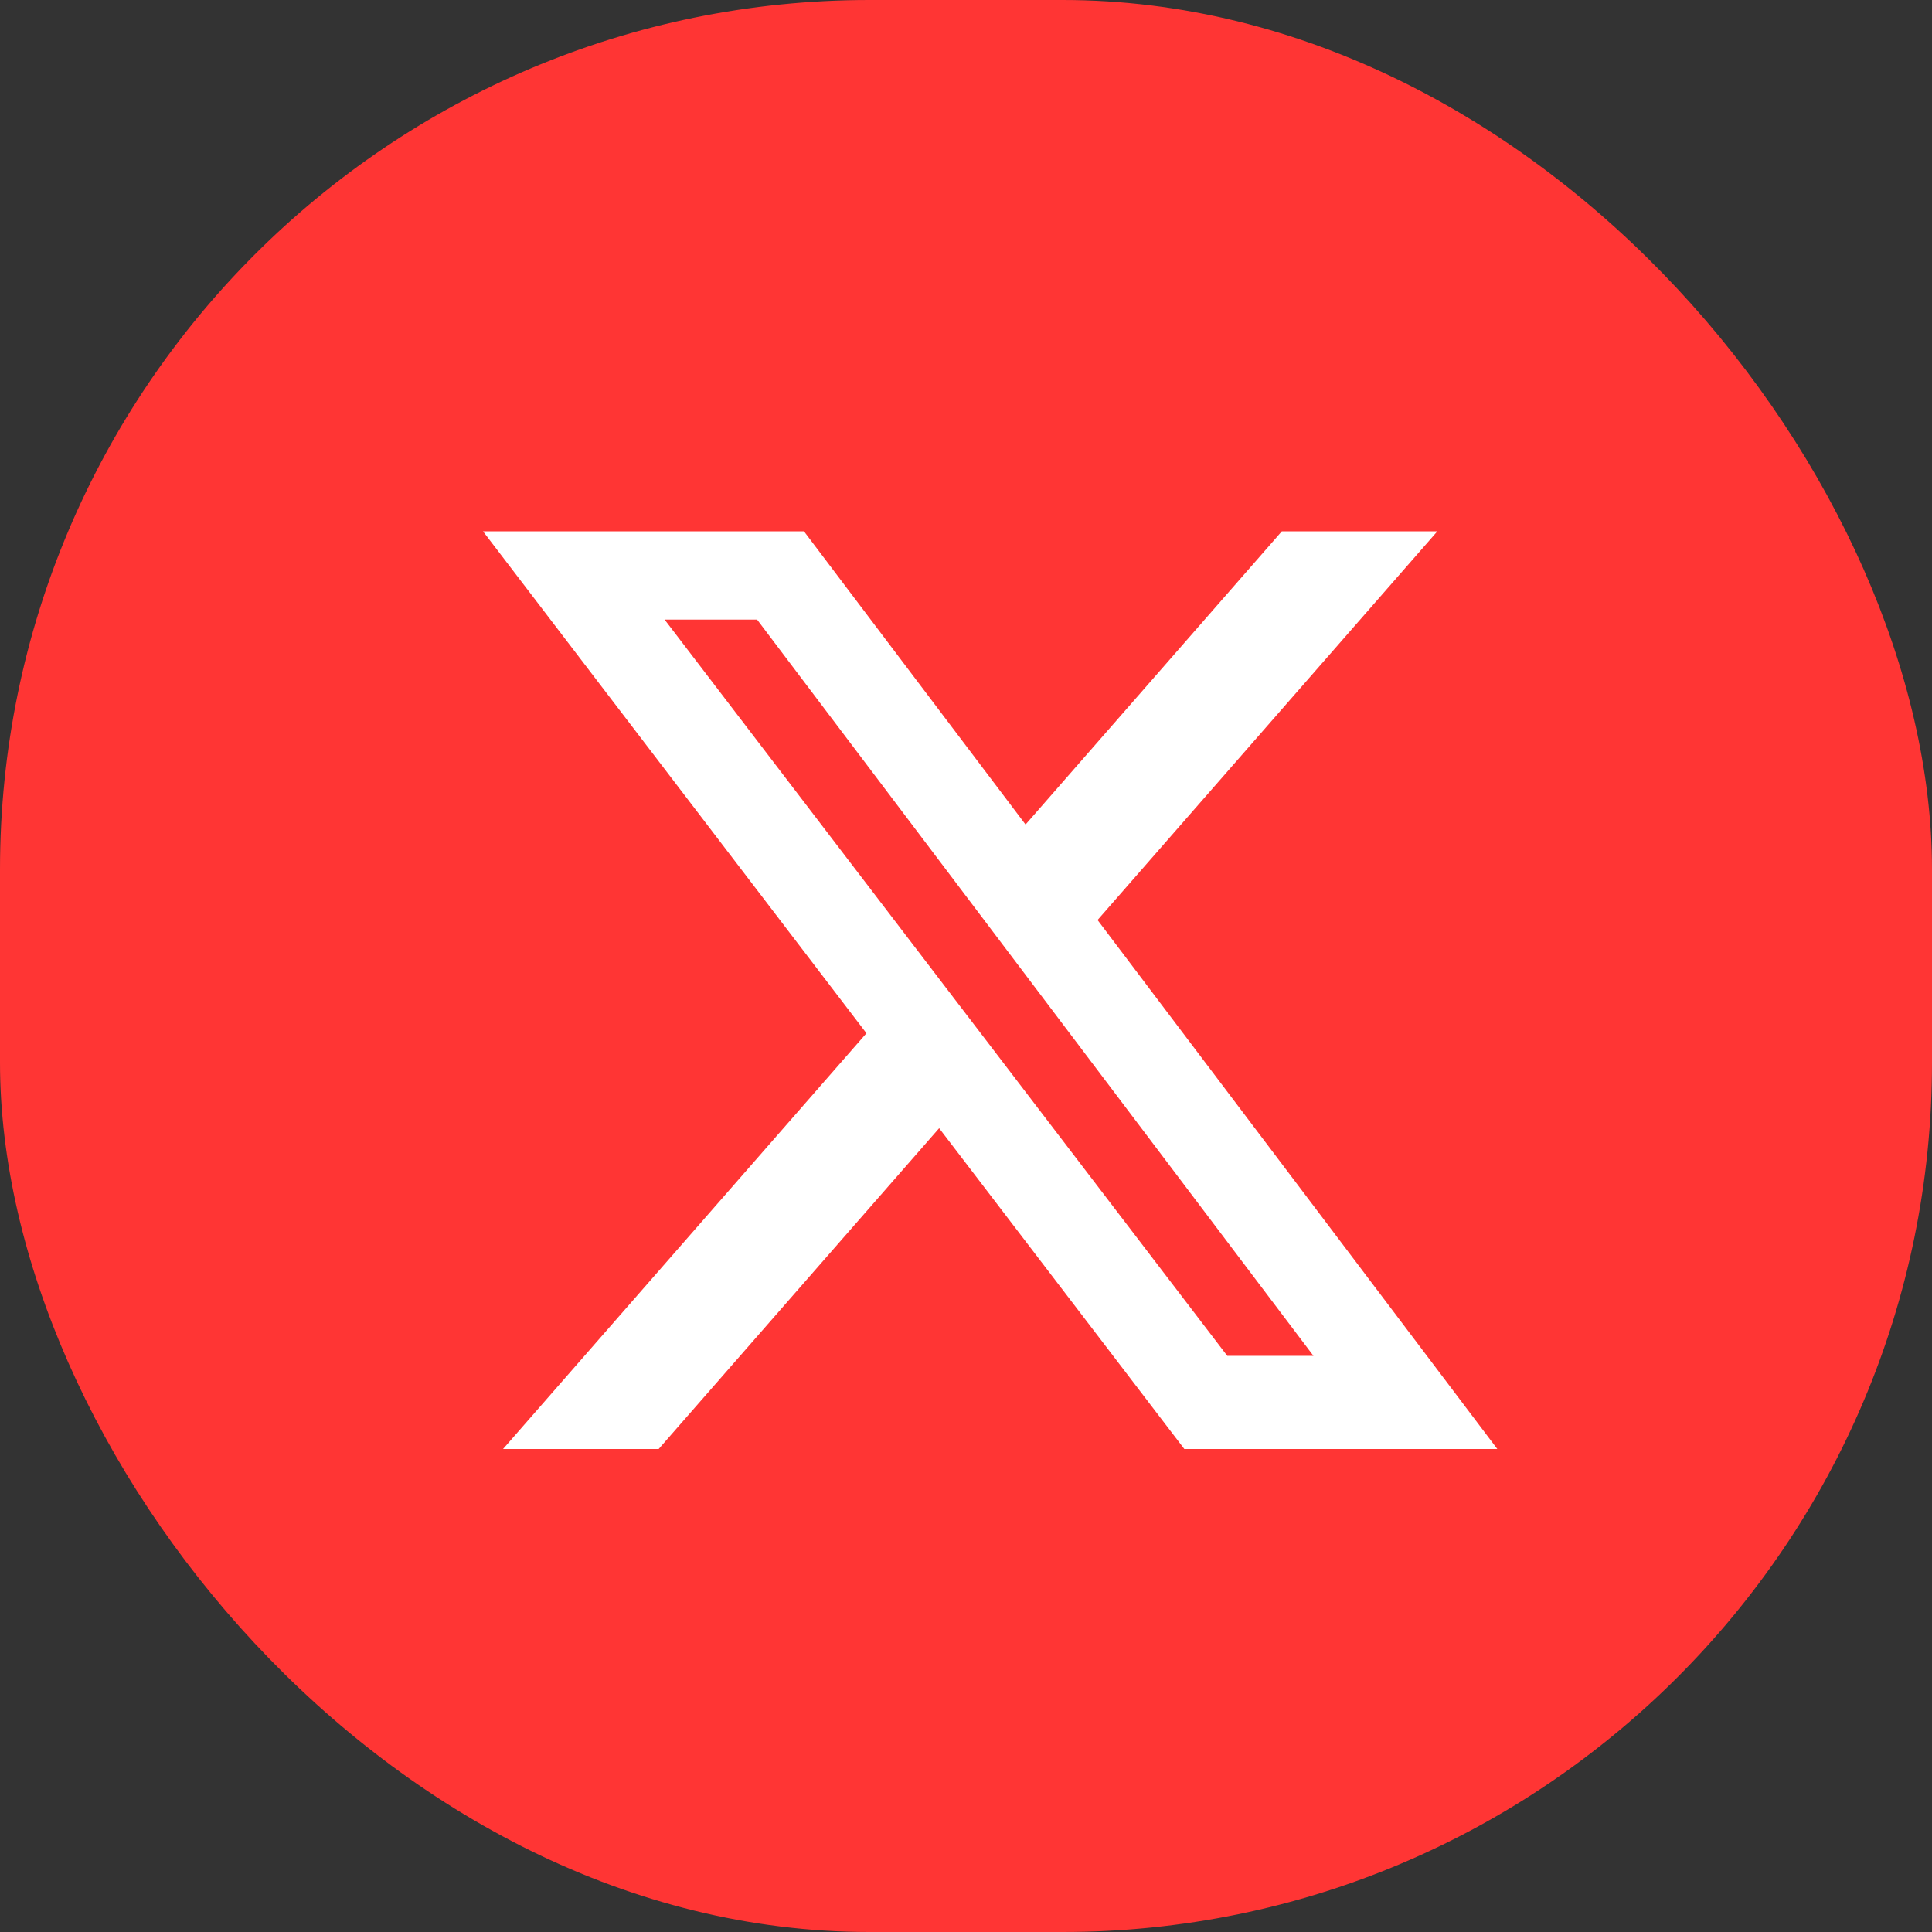
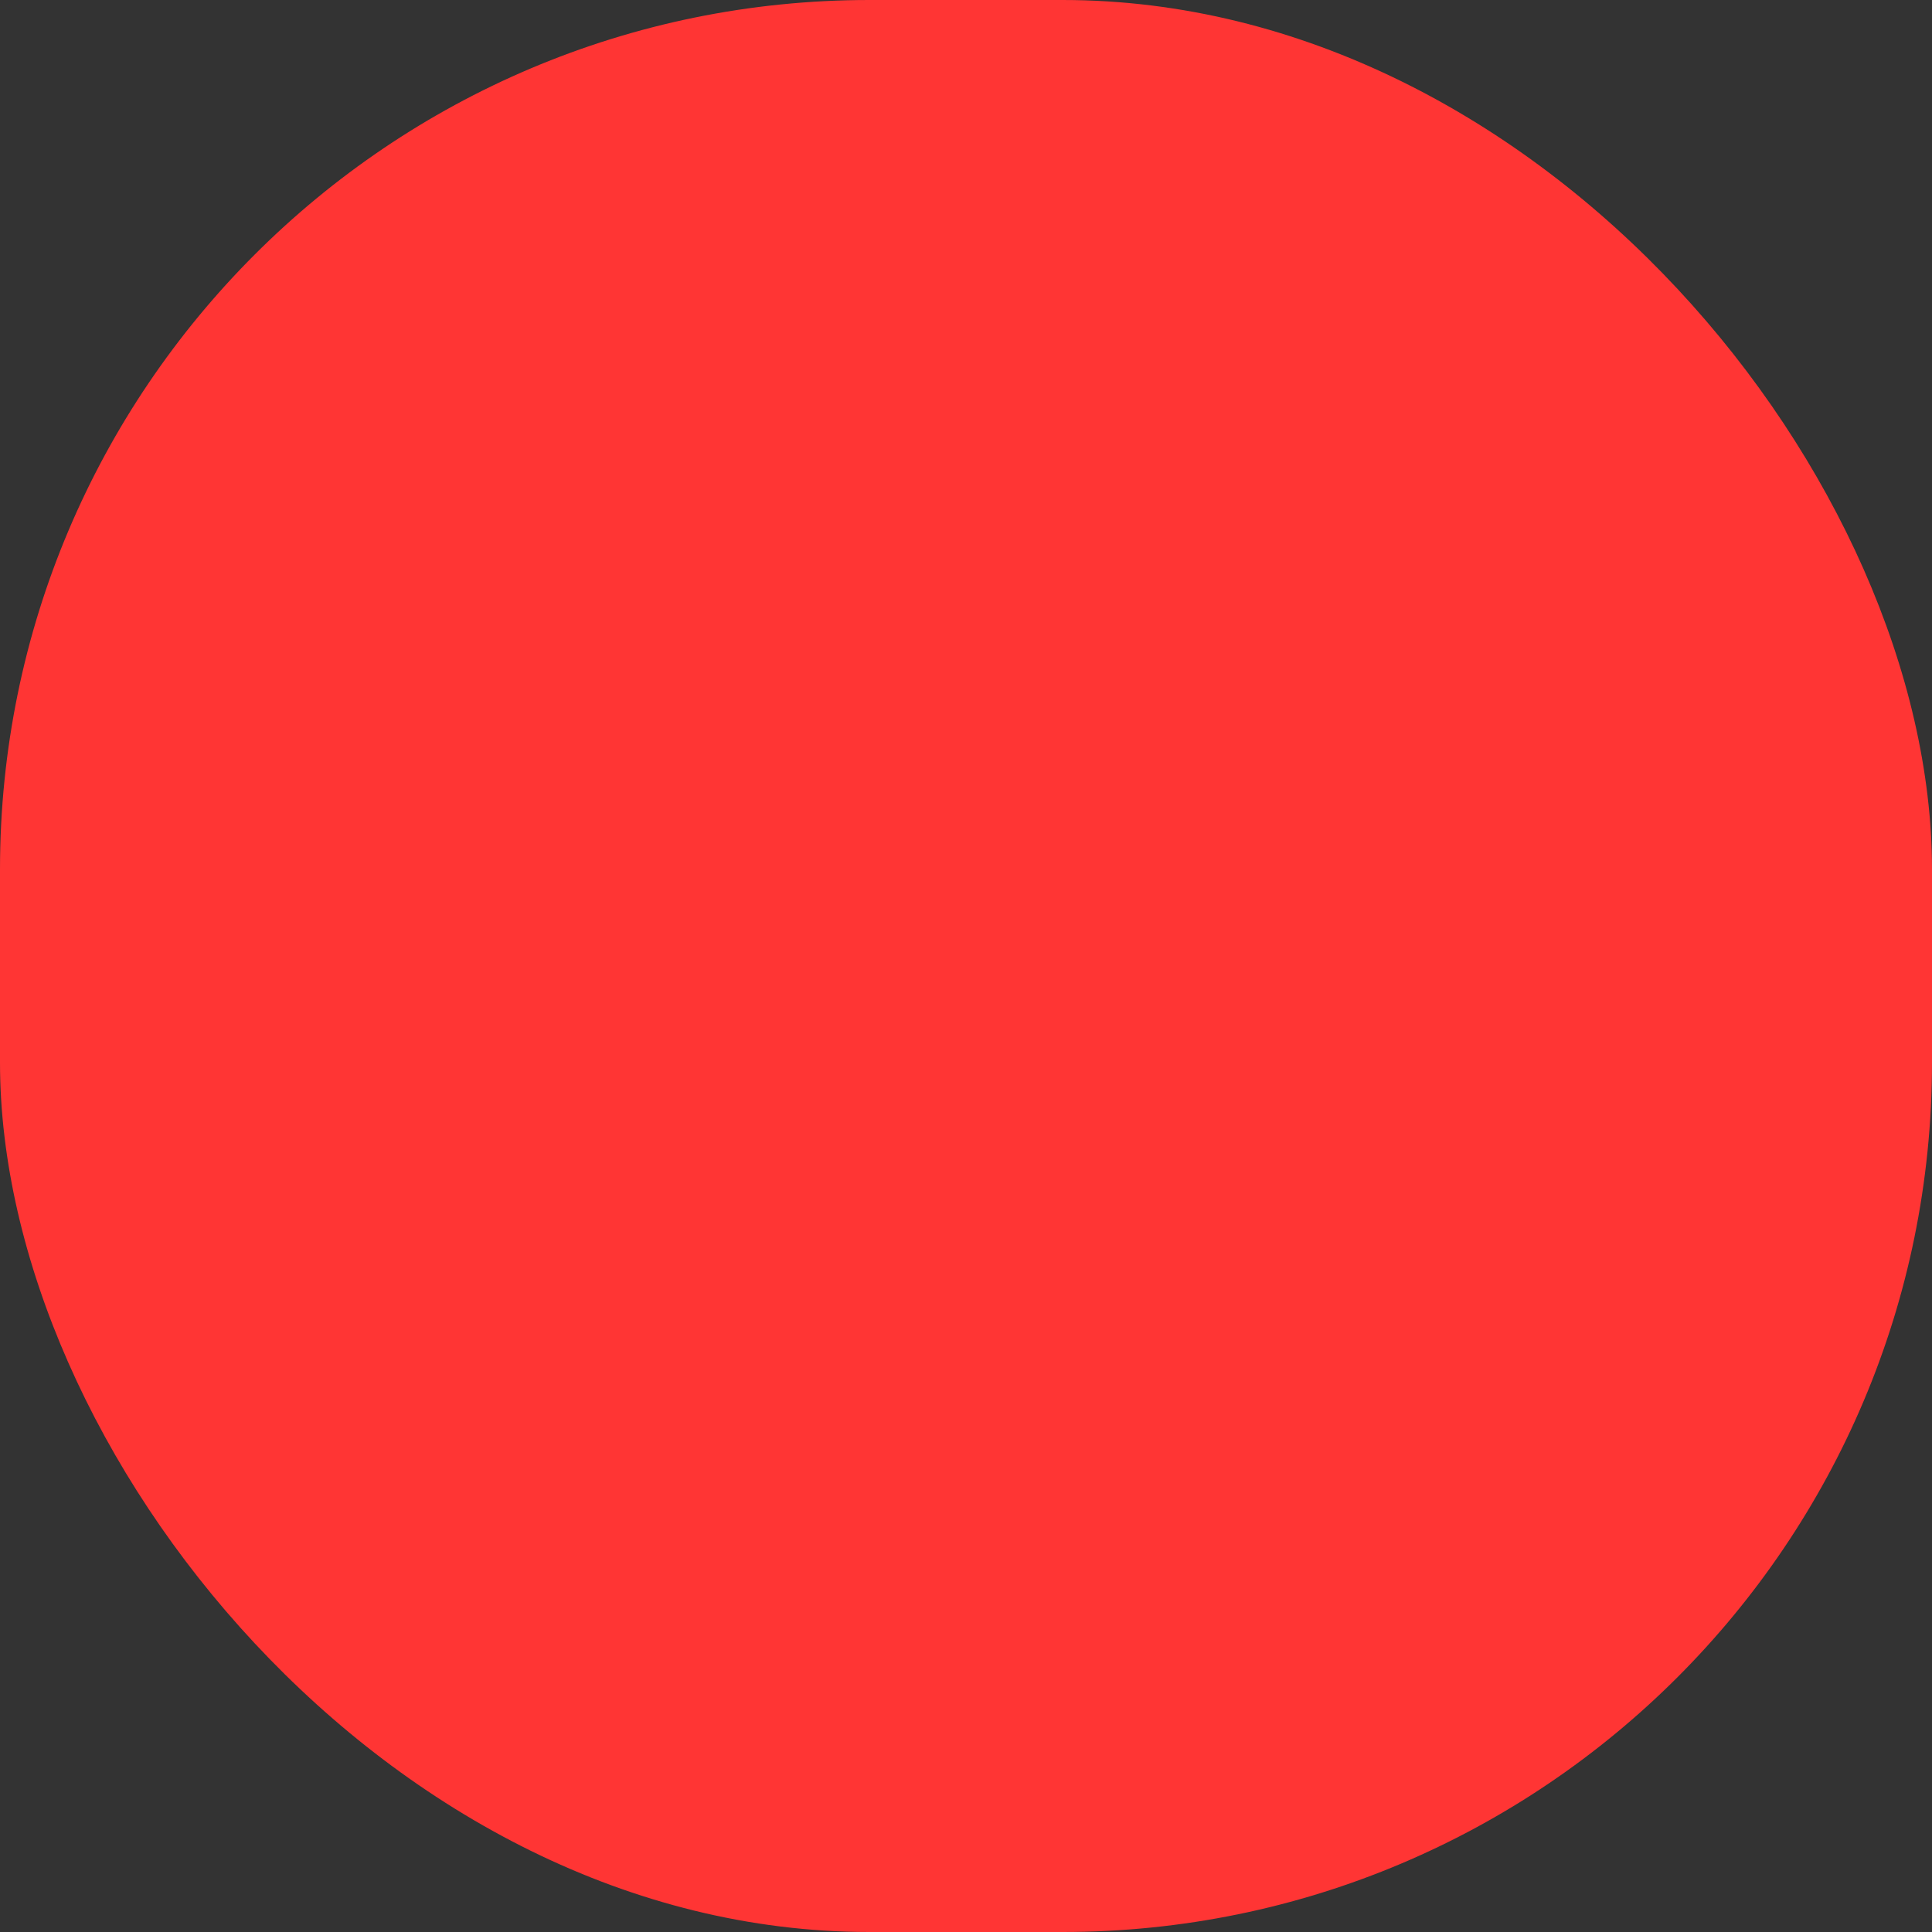
<svg xmlns="http://www.w3.org/2000/svg" width="40px" height="40px" viewBox="0 0 40 40" version="1.1">
  <rect x="0" y="0" width="40" height="40" fill="#333333" stroke="none" />
  <title>Social - X</title>
  <g id="Contact" stroke="none" stroke-width="1" fill="none" fill-rule="evenodd">
    <g id="Contact---Desktop" transform="translate(-873, -666)">
      <g id="Hero" transform="translate(0, 80)">
        <g id="Contact-details" transform="translate(779, 310)">
          <g id="Social---X" transform="translate(94, 276)">
            <rect id="Rectangle" fill="#FF3534" x="0" y="0" width="40" height="40" rx="18" />
-             <path d="M26.539,11 L29.759,11 L22.724,19.048 L31,30 L24.52,30 L19.444,23.358 L13.637,30 L10.415,30 L17.939,21.392 L10,11 L16.645,11 L21.233,17.071 L26.539,11 Z M25.409,28.071 L27.193,28.071 L15.675,12.828 L13.76,12.828 L25.409,28.071 Z" id="Shape" fill="#FFFFFF" fill-rule="nonzero" />
          </g>
        </g>
      </g>
    </g>
  </g>
</svg>